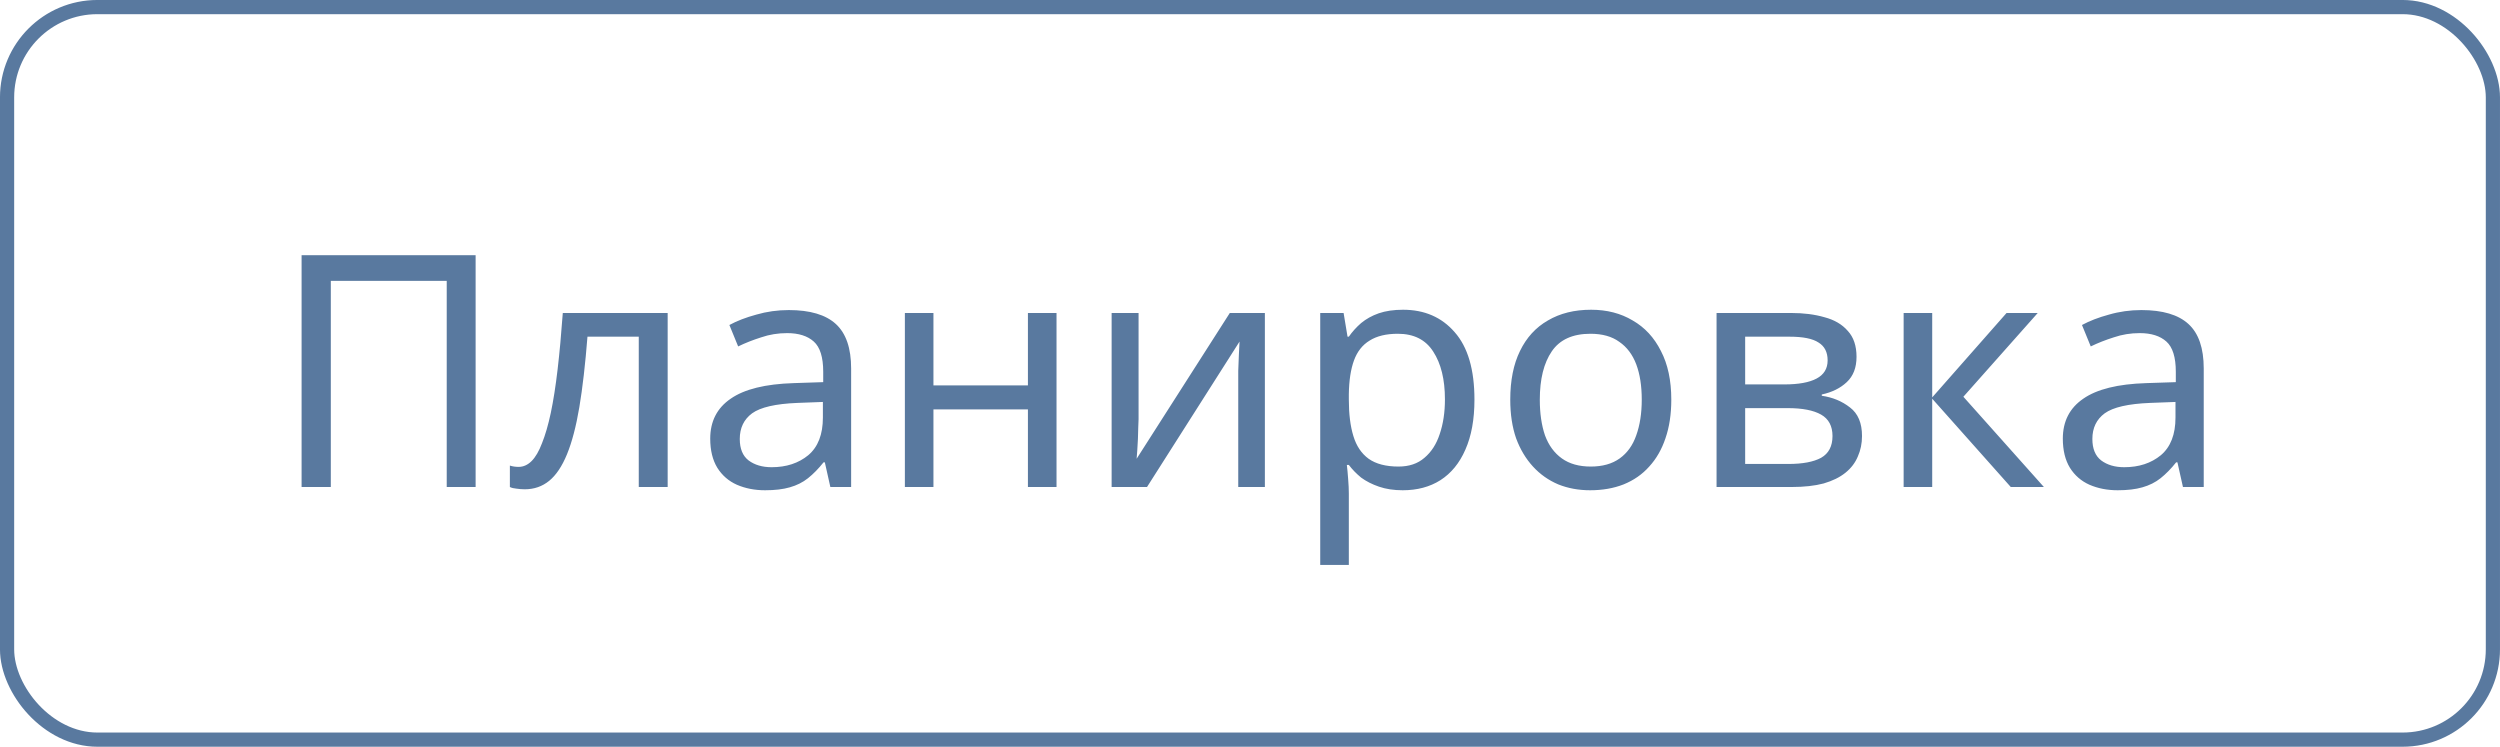
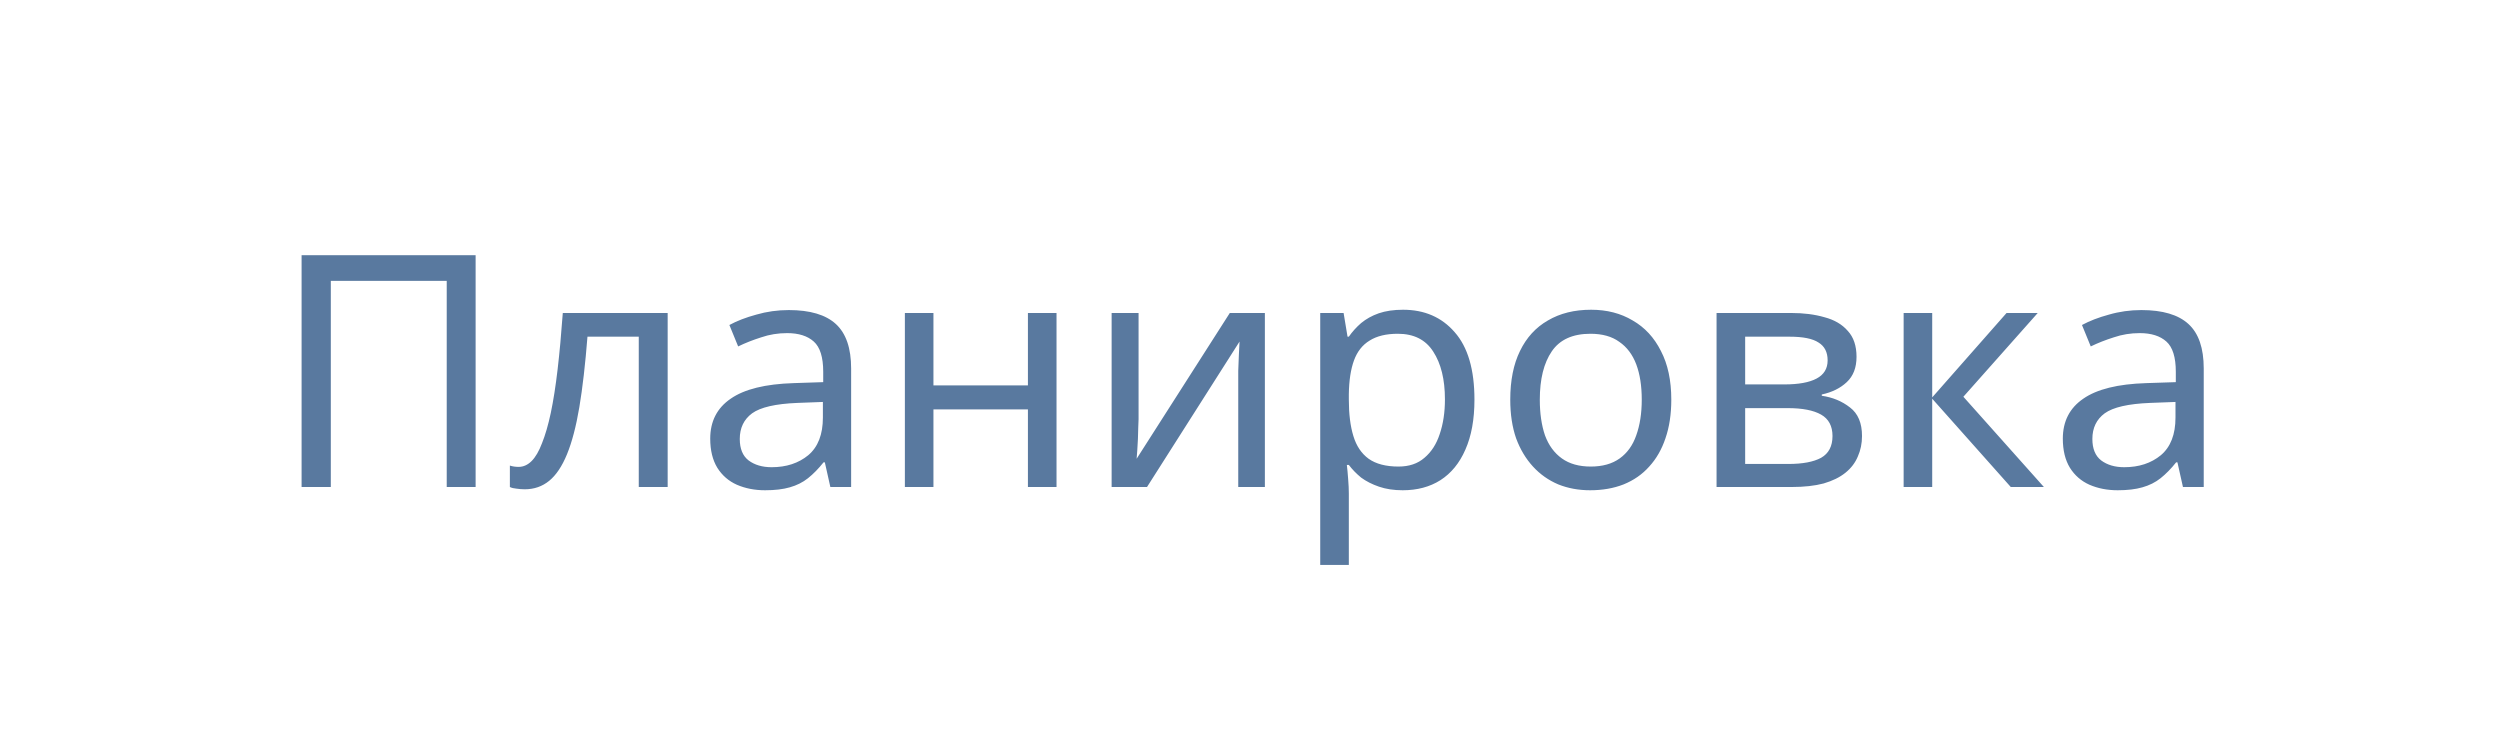
<svg xmlns="http://www.w3.org/2000/svg" width="77" height="23" viewBox="0 0 77 23" fill="none">
-   <rect x="0.218" y="0.218" width="76.563" height="22.563" rx="2.782" stroke="#59799F" stroke-width="0.437" />
  <path d="M9.289 15V7.86H14.649V15H13.759V8.65H10.189V15H9.289ZM20.564 15H19.674V10.37H18.094C18.027 11.217 17.944 11.94 17.844 12.54C17.744 13.133 17.617 13.617 17.464 13.99C17.311 14.363 17.127 14.637 16.914 14.81C16.701 14.983 16.451 15.07 16.164 15.07C16.077 15.07 15.991 15.063 15.904 15.05C15.824 15.043 15.757 15.027 15.704 15V14.34C15.744 14.353 15.787 14.363 15.834 14.37C15.88 14.377 15.927 14.38 15.974 14.38C16.12 14.38 16.254 14.32 16.374 14.2C16.494 14.08 16.601 13.897 16.694 13.65C16.794 13.403 16.884 13.093 16.964 12.72C17.044 12.34 17.114 11.893 17.174 11.38C17.234 10.867 17.287 10.287 17.334 9.64H20.564V15ZM24.295 9.55C24.948 9.55 25.432 9.693 25.745 9.98C26.058 10.267 26.215 10.723 26.215 11.35V15H25.575L25.405 14.24H25.365C25.212 14.433 25.052 14.597 24.885 14.73C24.725 14.857 24.538 14.95 24.325 15.01C24.118 15.07 23.865 15.1 23.565 15.1C23.245 15.1 22.955 15.043 22.695 14.93C22.442 14.817 22.242 14.643 22.095 14.41C21.948 14.17 21.875 13.87 21.875 13.51C21.875 12.977 22.085 12.567 22.505 12.28C22.925 11.987 23.572 11.827 24.445 11.8L25.355 11.77V11.45C25.355 11.003 25.258 10.693 25.065 10.52C24.872 10.347 24.598 10.26 24.245 10.26C23.965 10.26 23.698 10.303 23.445 10.39C23.192 10.47 22.955 10.563 22.735 10.67L22.465 10.01C22.698 9.883 22.975 9.777 23.295 9.69C23.615 9.597 23.948 9.55 24.295 9.55ZM24.555 12.41C23.888 12.437 23.425 12.543 23.165 12.73C22.912 12.917 22.785 13.18 22.785 13.52C22.785 13.82 22.875 14.04 23.055 14.18C23.242 14.32 23.478 14.39 23.765 14.39C24.218 14.39 24.595 14.267 24.895 14.02C25.195 13.767 25.345 13.38 25.345 12.86V12.38L24.555 12.41ZM28.75 9.64V11.87H31.66V9.64H32.541V15H31.66V12.61H28.75V15H27.87V9.64H28.75ZM35.068 12.91C35.068 12.97 35.064 13.057 35.058 13.17C35.058 13.277 35.054 13.393 35.048 13.52C35.041 13.64 35.034 13.757 35.028 13.87C35.021 13.977 35.014 14.063 35.008 14.13L37.878 9.64H38.958V15H38.138V11.84C38.138 11.733 38.138 11.593 38.138 11.42C38.144 11.247 38.151 11.077 38.158 10.91C38.164 10.737 38.171 10.607 38.178 10.52L35.328 15H34.238V9.64H35.068V12.91ZM43.214 9.54C43.873 9.54 44.404 9.77 44.803 10.23C45.21 10.69 45.413 11.383 45.413 12.31C45.413 12.917 45.32 13.43 45.133 13.85C44.953 14.263 44.697 14.577 44.364 14.79C44.037 14.997 43.65 15.1 43.203 15.1C42.93 15.1 42.687 15.063 42.474 14.99C42.26 14.917 42.077 14.823 41.923 14.71C41.777 14.59 41.65 14.46 41.544 14.32H41.483C41.497 14.433 41.51 14.577 41.523 14.75C41.537 14.923 41.544 15.073 41.544 15.2V17.4H40.663V9.64H41.383L41.504 10.37H41.544C41.65 10.217 41.777 10.077 41.923 9.95C42.077 9.823 42.257 9.723 42.464 9.65C42.677 9.577 42.927 9.54 43.214 9.54ZM43.053 10.28C42.694 10.28 42.404 10.35 42.184 10.49C41.964 10.623 41.803 10.827 41.703 11.1C41.603 11.373 41.55 11.72 41.544 12.14V12.31C41.544 12.75 41.59 13.123 41.684 13.43C41.777 13.737 41.934 13.97 42.154 14.13C42.38 14.29 42.687 14.37 43.074 14.37C43.4 14.37 43.667 14.28 43.873 14.1C44.087 13.92 44.243 13.677 44.343 13.37C44.45 13.057 44.504 12.7 44.504 12.3C44.504 11.687 44.383 11.197 44.144 10.83C43.91 10.463 43.547 10.28 43.053 10.28ZM51.476 12.31C51.476 12.757 51.416 13.153 51.296 13.5C51.182 13.84 51.016 14.13 50.796 14.37C50.583 14.61 50.319 14.793 50.006 14.92C49.699 15.04 49.356 15.1 48.976 15.1C48.623 15.1 48.296 15.04 47.996 14.92C47.696 14.793 47.436 14.61 47.216 14.37C46.996 14.13 46.822 13.84 46.696 13.5C46.576 13.153 46.516 12.757 46.516 12.31C46.516 11.717 46.616 11.217 46.816 10.81C47.016 10.397 47.303 10.083 47.676 9.87C48.049 9.65 48.492 9.54 49.006 9.54C49.492 9.54 49.919 9.65 50.286 9.87C50.659 10.083 50.949 10.397 51.156 10.81C51.369 11.217 51.476 11.717 51.476 12.31ZM47.426 12.31C47.426 12.73 47.479 13.097 47.586 13.41C47.699 13.717 47.873 13.953 48.106 14.12C48.339 14.287 48.636 14.37 48.996 14.37C49.356 14.37 49.653 14.287 49.886 14.12C50.119 13.953 50.289 13.717 50.396 13.41C50.509 13.097 50.566 12.73 50.566 12.31C50.566 11.883 50.509 11.52 50.396 11.22C50.282 10.92 50.109 10.69 49.876 10.53C49.649 10.363 49.352 10.28 48.986 10.28C48.439 10.28 48.042 10.46 47.796 10.82C47.549 11.18 47.426 11.677 47.426 12.31ZM57.181 10.99C57.181 11.323 57.081 11.583 56.88 11.77C56.681 11.957 56.424 12.083 56.111 12.15V12.19C56.444 12.237 56.734 12.357 56.98 12.55C57.227 12.737 57.35 13.03 57.35 13.43C57.35 13.657 57.307 13.867 57.221 14.06C57.141 14.253 57.014 14.42 56.84 14.56C56.667 14.7 56.444 14.81 56.17 14.89C55.897 14.963 55.567 15 55.181 15H52.87V9.64H55.17C55.55 9.64 55.891 9.683 56.191 9.77C56.497 9.85 56.737 9.99 56.91 10.19C57.09 10.383 57.181 10.65 57.181 10.99ZM56.441 13.43C56.441 13.123 56.324 12.903 56.09 12.77C55.857 12.637 55.514 12.57 55.06 12.57H53.751V14.29H55.081C55.52 14.29 55.857 14.227 56.09 14.1C56.324 13.967 56.441 13.743 56.441 13.43ZM56.291 11.1C56.291 10.847 56.197 10.663 56.011 10.55C55.831 10.43 55.534 10.37 55.12 10.37H53.751V11.84H54.961C55.394 11.84 55.724 11.78 55.95 11.66C56.177 11.54 56.291 11.353 56.291 11.1ZM61.802 9.64H62.762L60.472 12.22L62.952 15H61.932L59.512 12.28V15H58.632V9.64H59.512V12.24L61.802 9.64ZM65.955 9.55C66.609 9.55 67.092 9.693 67.405 9.98C67.719 10.267 67.875 10.723 67.875 11.35V15H67.235L67.065 14.24H67.025C66.872 14.433 66.712 14.597 66.545 14.73C66.385 14.857 66.198 14.95 65.985 15.01C65.778 15.07 65.525 15.1 65.225 15.1C64.905 15.1 64.615 15.043 64.355 14.93C64.102 14.817 63.902 14.643 63.755 14.41C63.608 14.17 63.535 13.87 63.535 13.51C63.535 12.977 63.745 12.567 64.165 12.28C64.585 11.987 65.232 11.827 66.105 11.8L67.015 11.77V11.45C67.015 11.003 66.918 10.693 66.725 10.52C66.532 10.347 66.258 10.26 65.905 10.26C65.625 10.26 65.359 10.303 65.105 10.39C64.852 10.47 64.615 10.563 64.395 10.67L64.125 10.01C64.359 9.883 64.635 9.777 64.955 9.69C65.275 9.597 65.609 9.55 65.955 9.55ZM66.215 12.41C65.549 12.437 65.085 12.543 64.825 12.73C64.572 12.917 64.445 13.18 64.445 13.52C64.445 13.82 64.535 14.04 64.715 14.18C64.902 14.32 65.138 14.39 65.425 14.39C65.879 14.39 66.255 14.267 66.555 14.02C66.855 13.767 67.005 13.38 67.005 12.86V12.38L66.215 12.41Z" fill="#59799F" />
</svg>